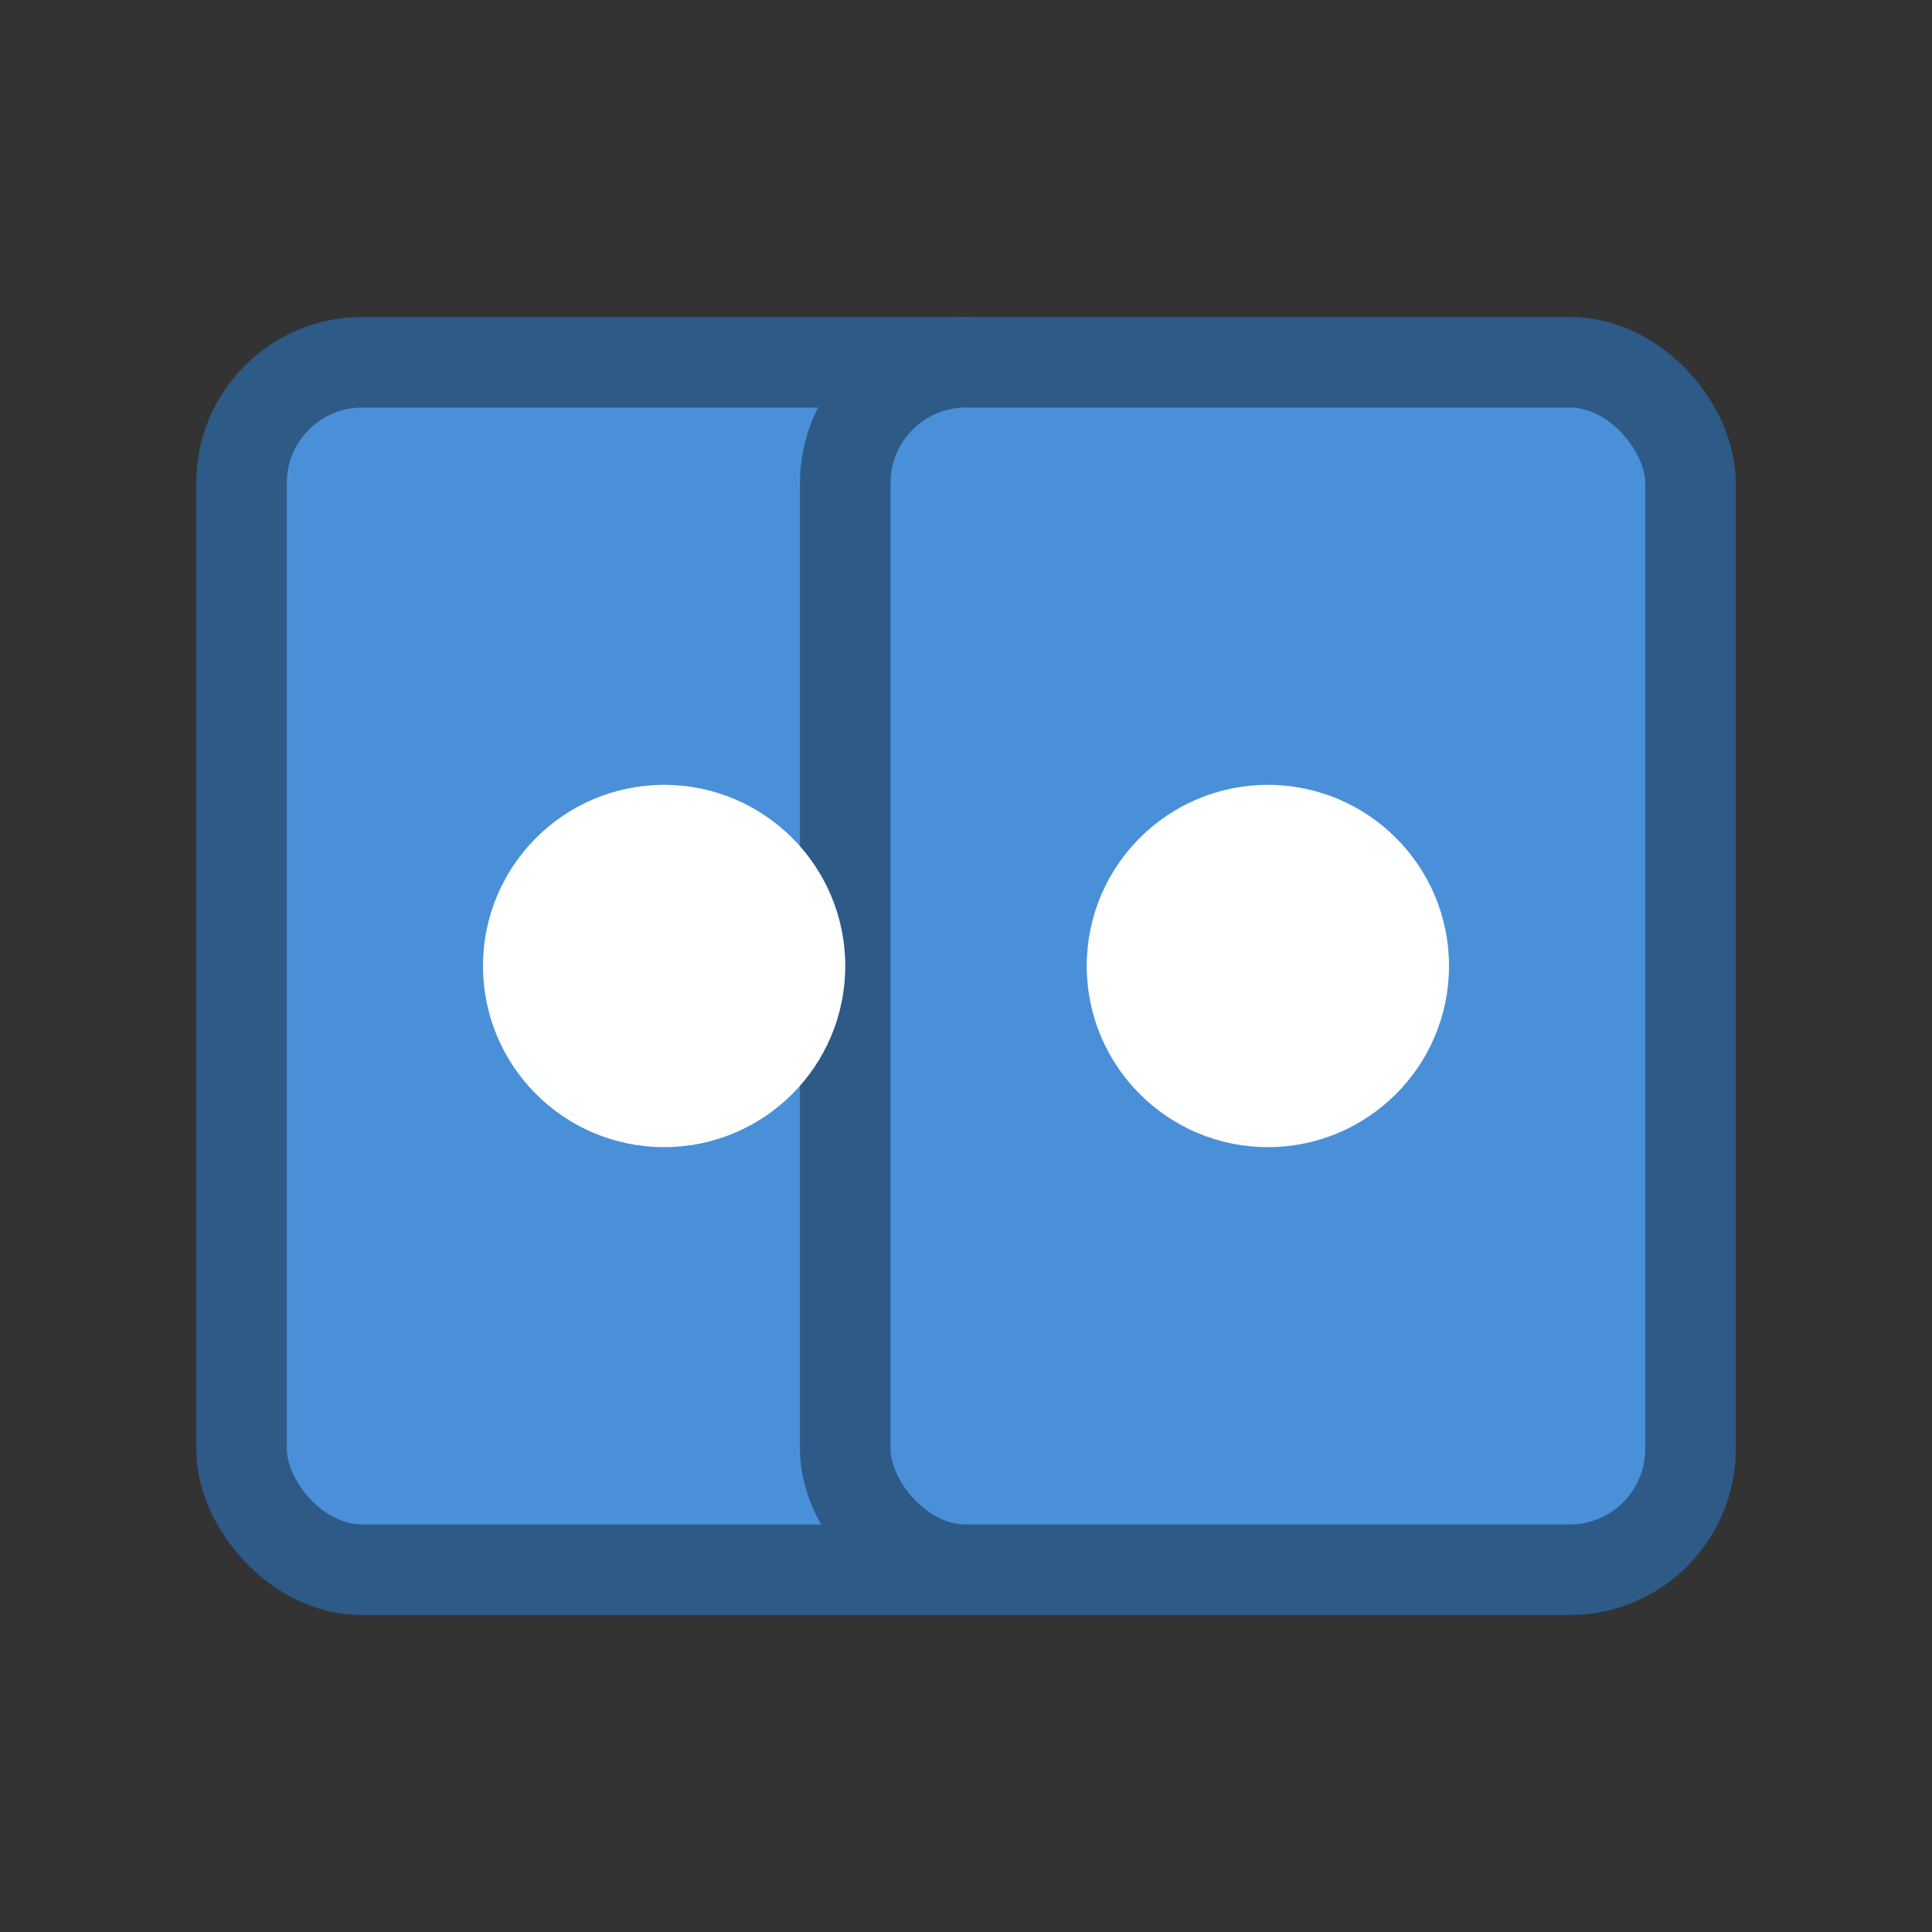
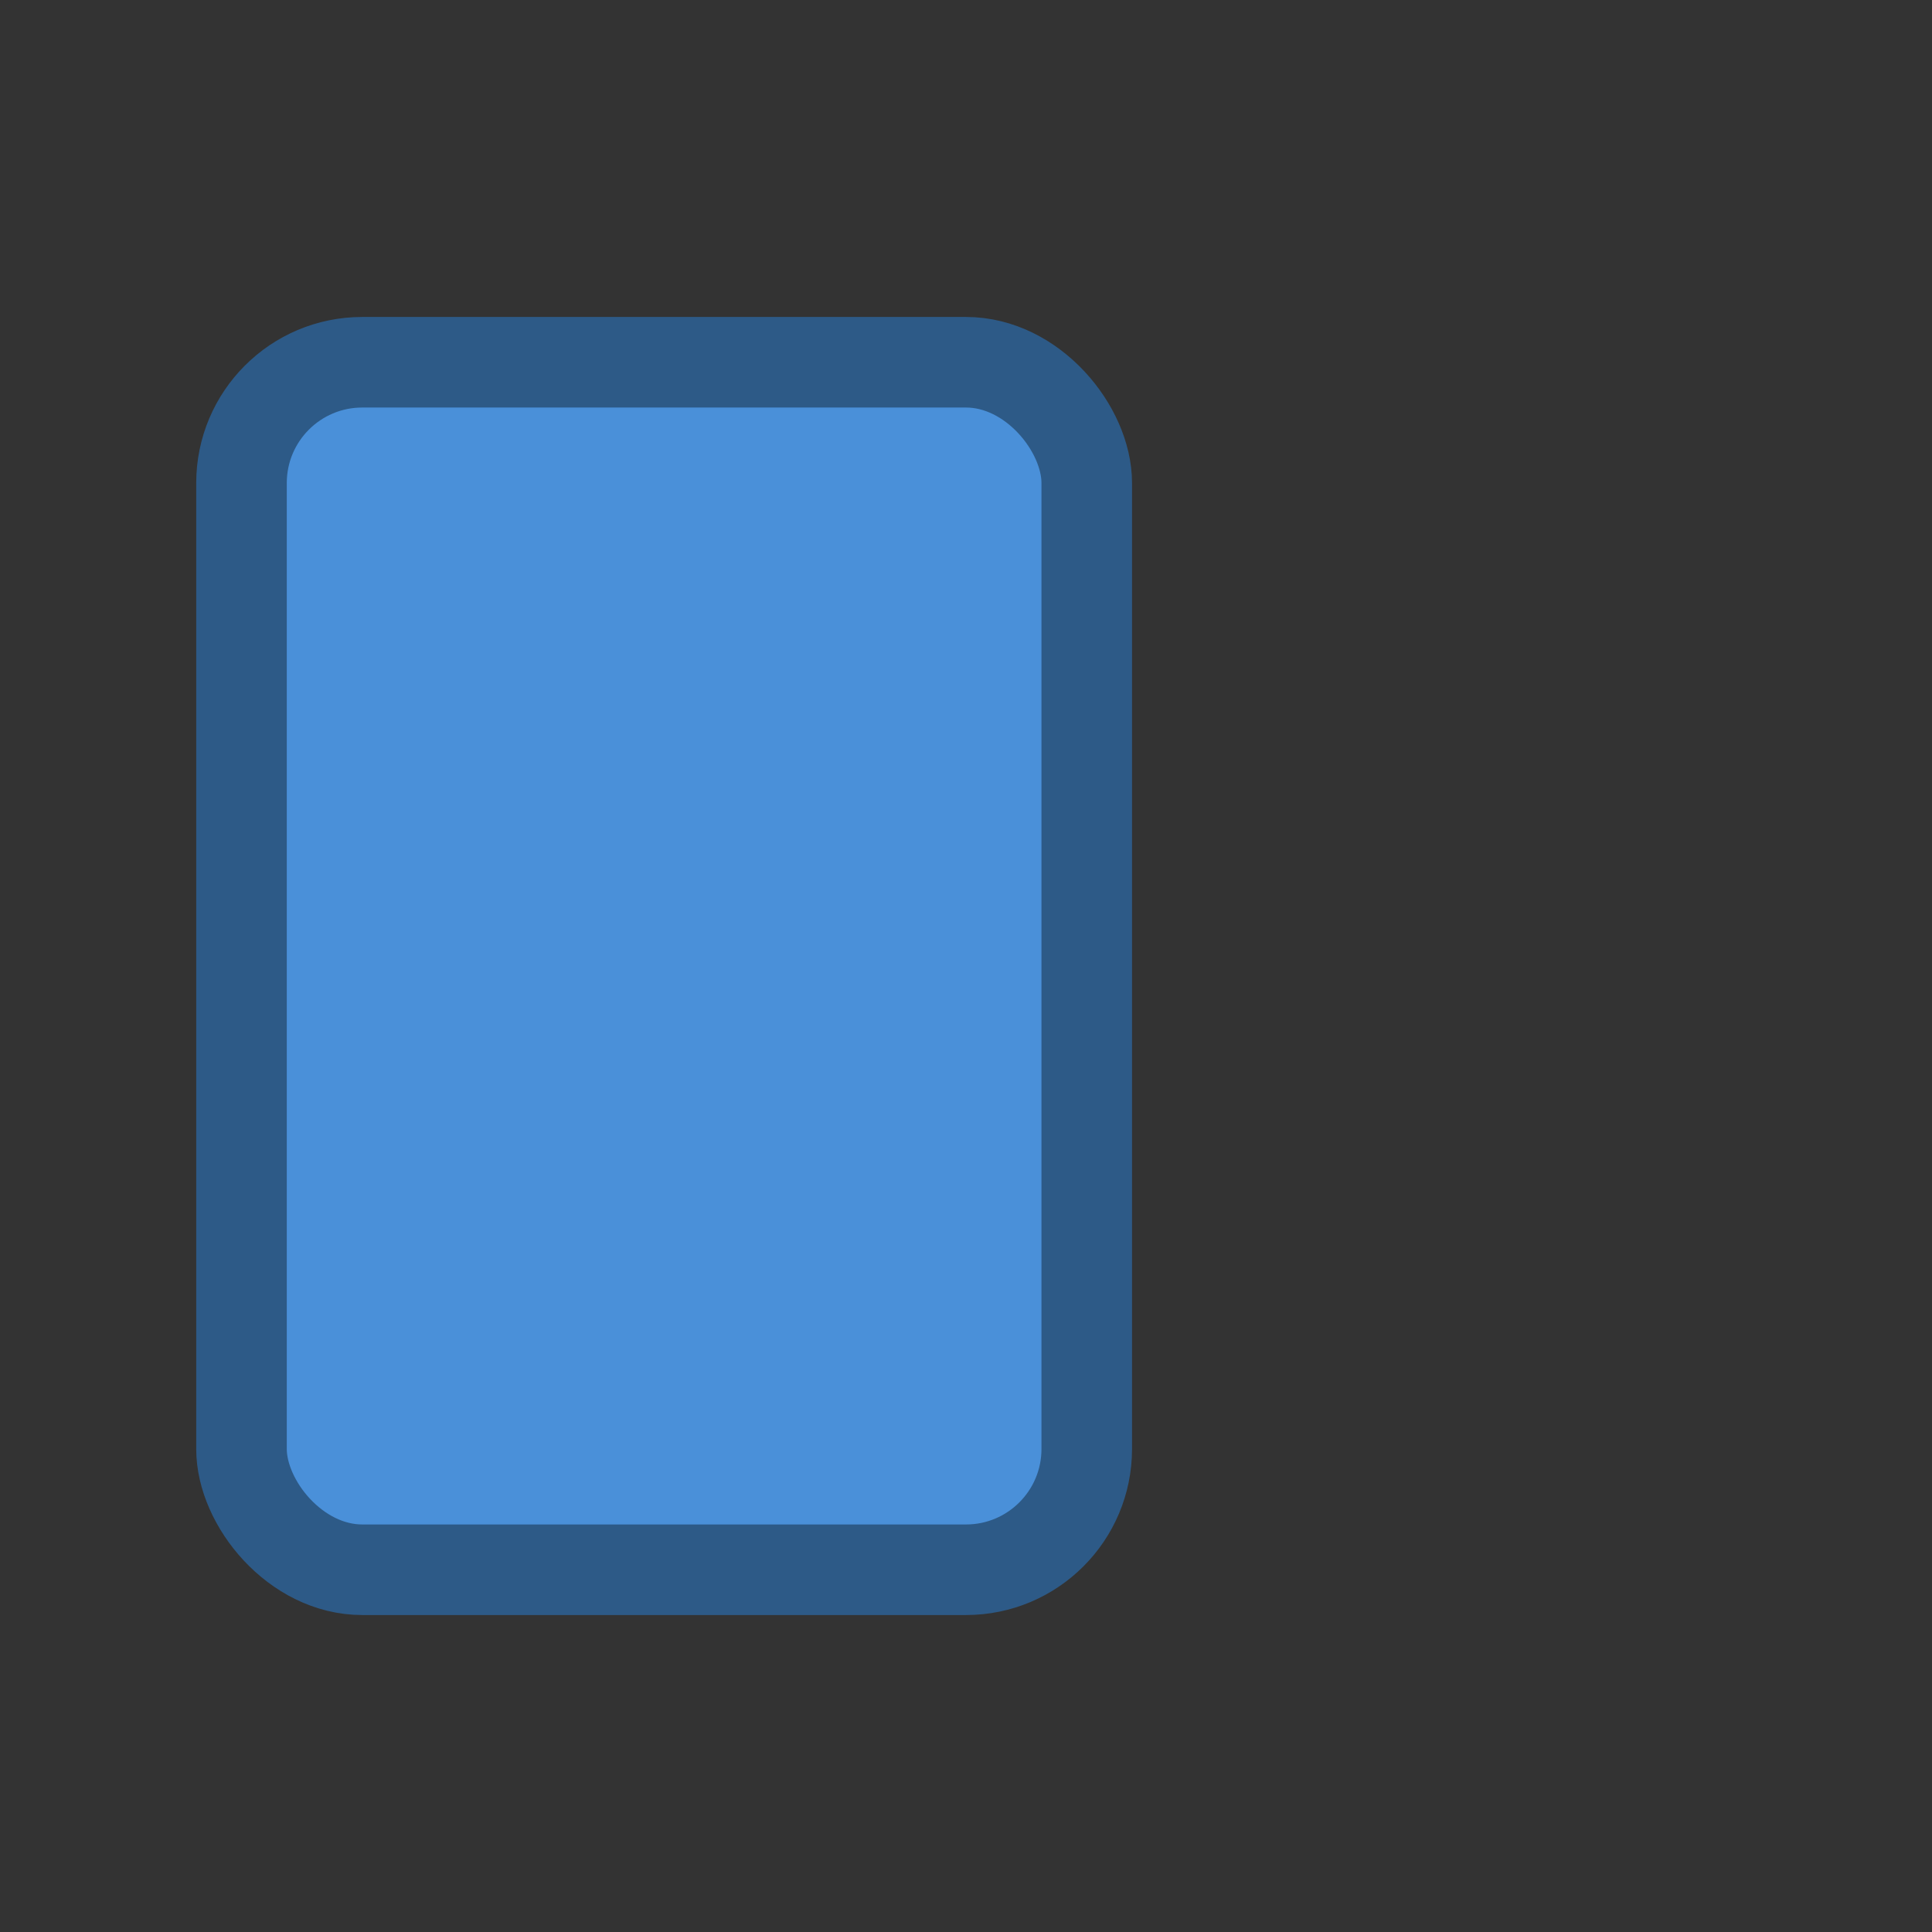
<svg xmlns="http://www.w3.org/2000/svg" viewBox="0 0 32 32">
  <rect x="0" y="0" width="32" height="32" fill="#333333" stroke="none" />
  <rect x="4" y="6" width="14" height="20" rx="2" fill="#4a90d9" stroke="#2d5a87" stroke-width="1.5" />
-   <rect x="14" y="6" width="14" height="20" rx="2" fill="#4a90d9" stroke="#2d5a87" stroke-width="1.5" />
-   <circle cx="11" cy="16" r="3" fill="#fff" />
-   <circle cx="21" cy="16" r="3" fill="#fff" />
</svg>